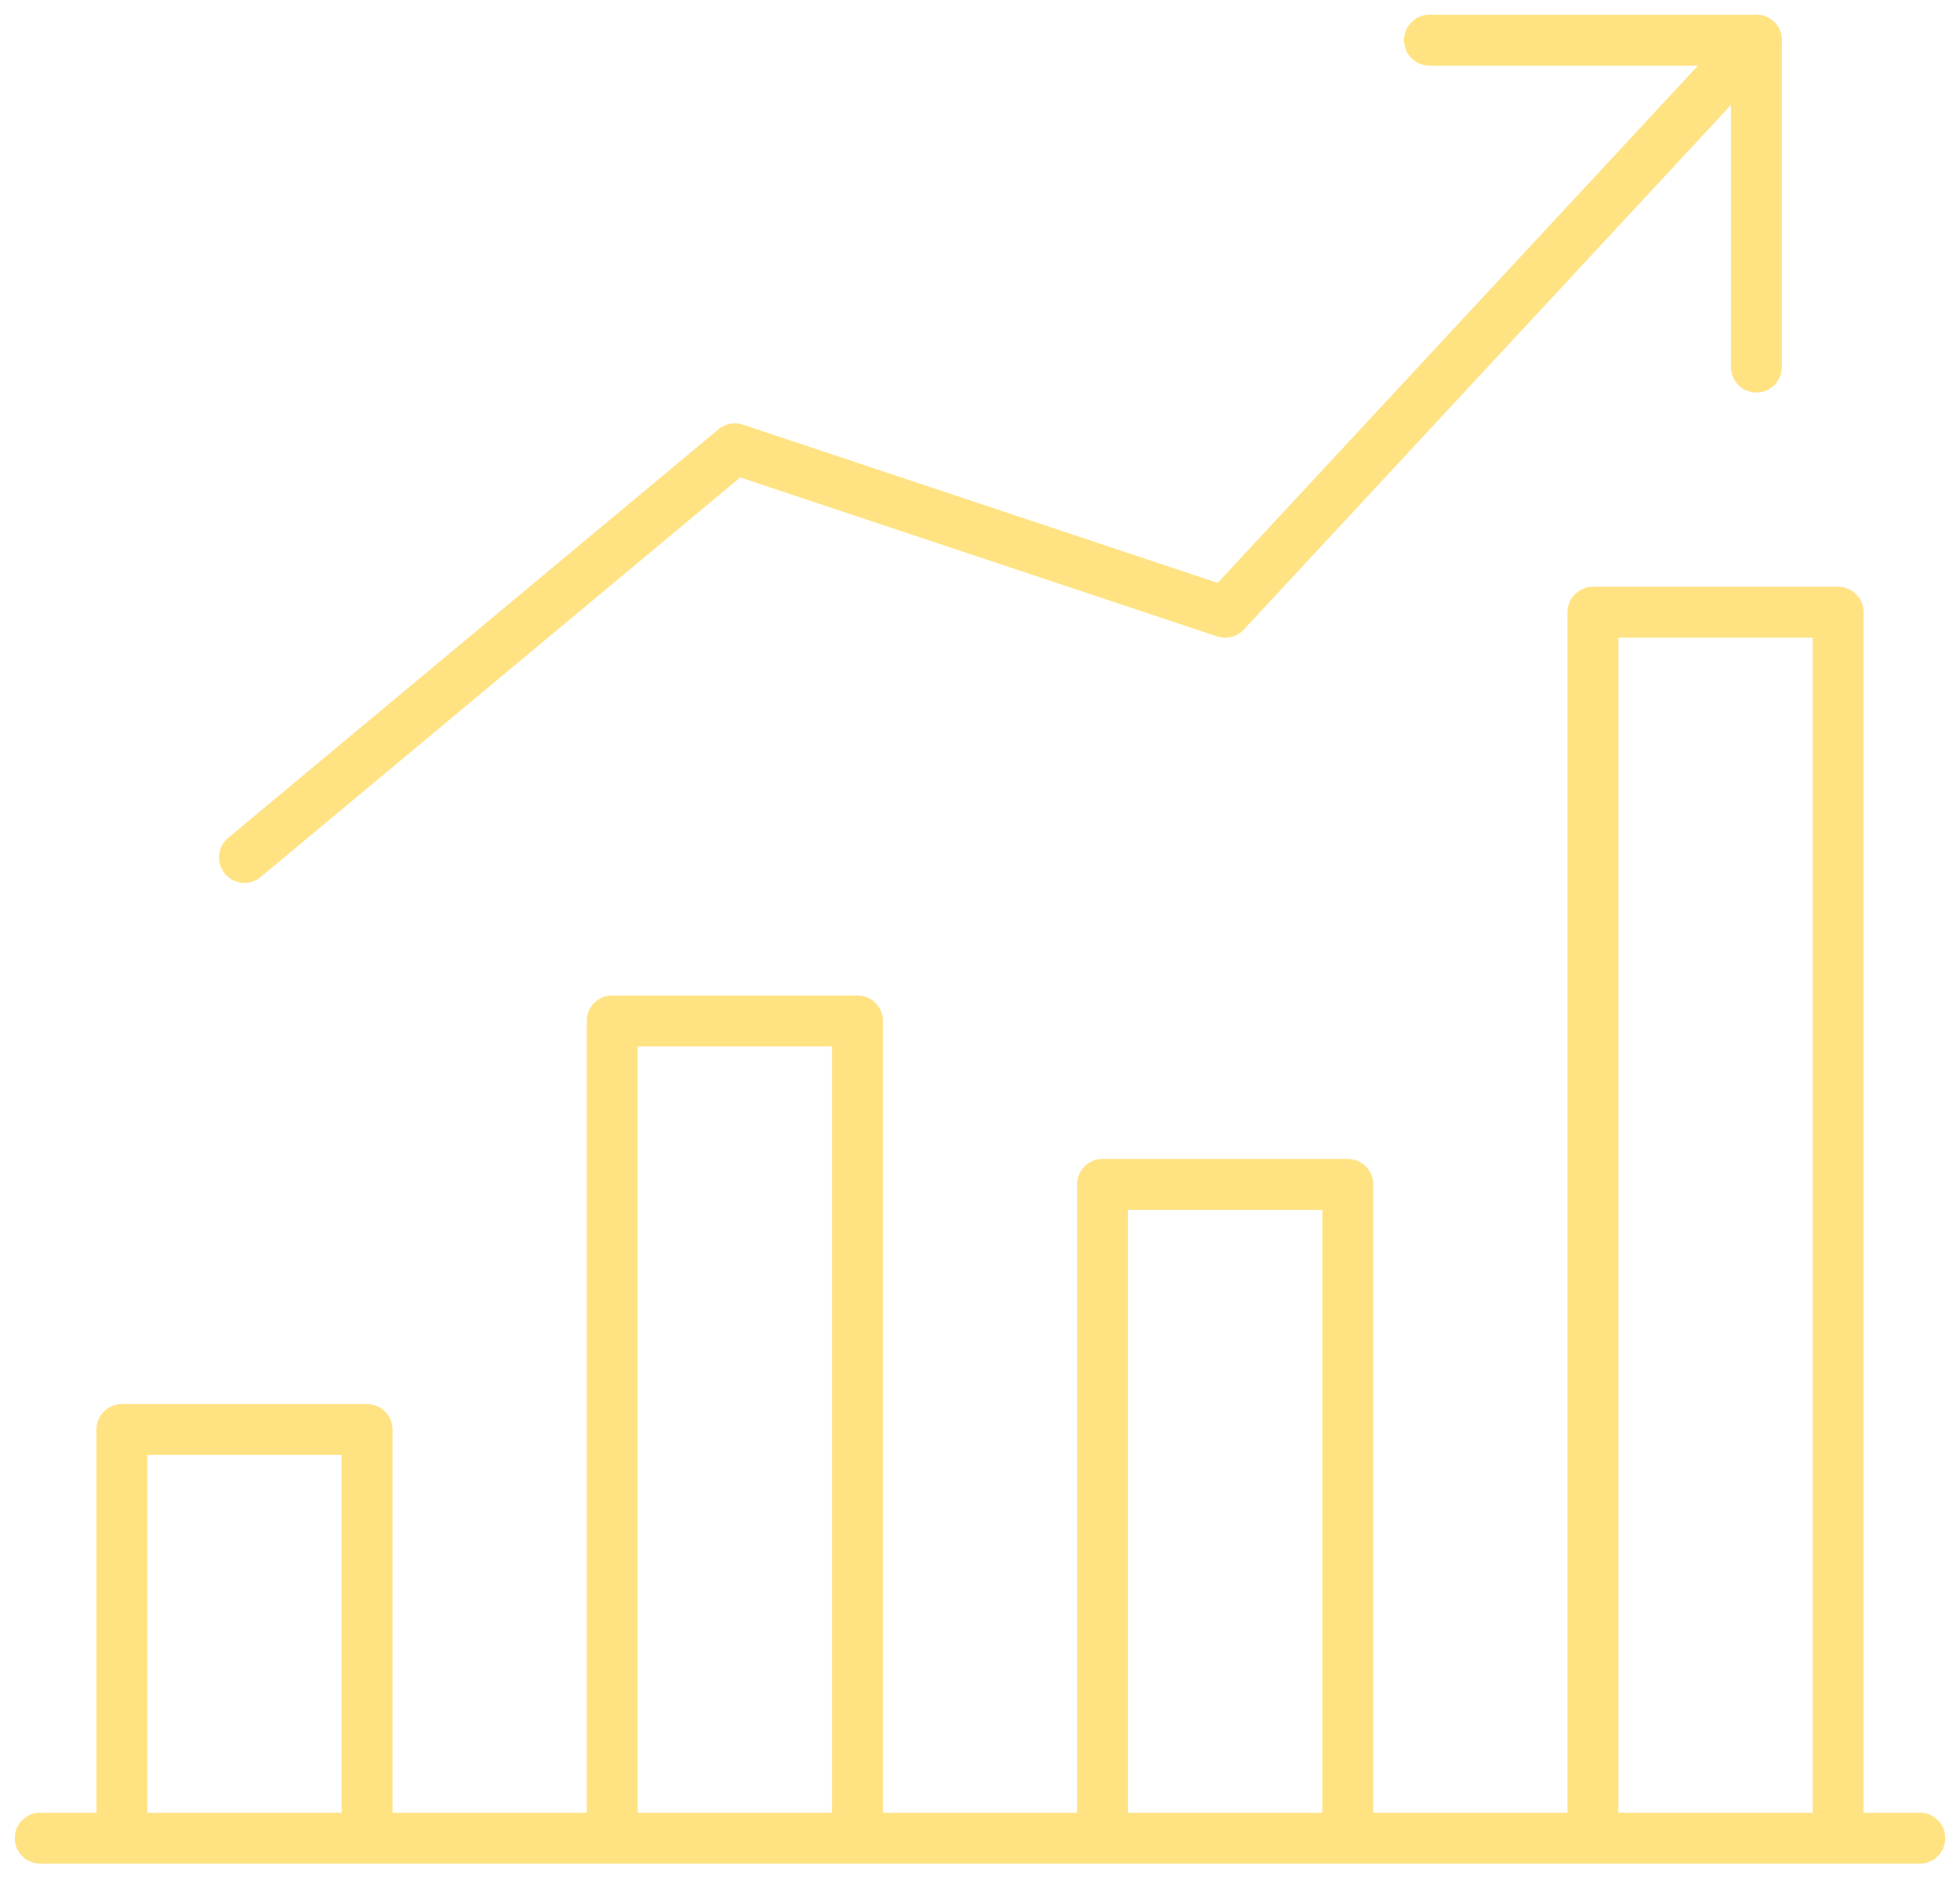
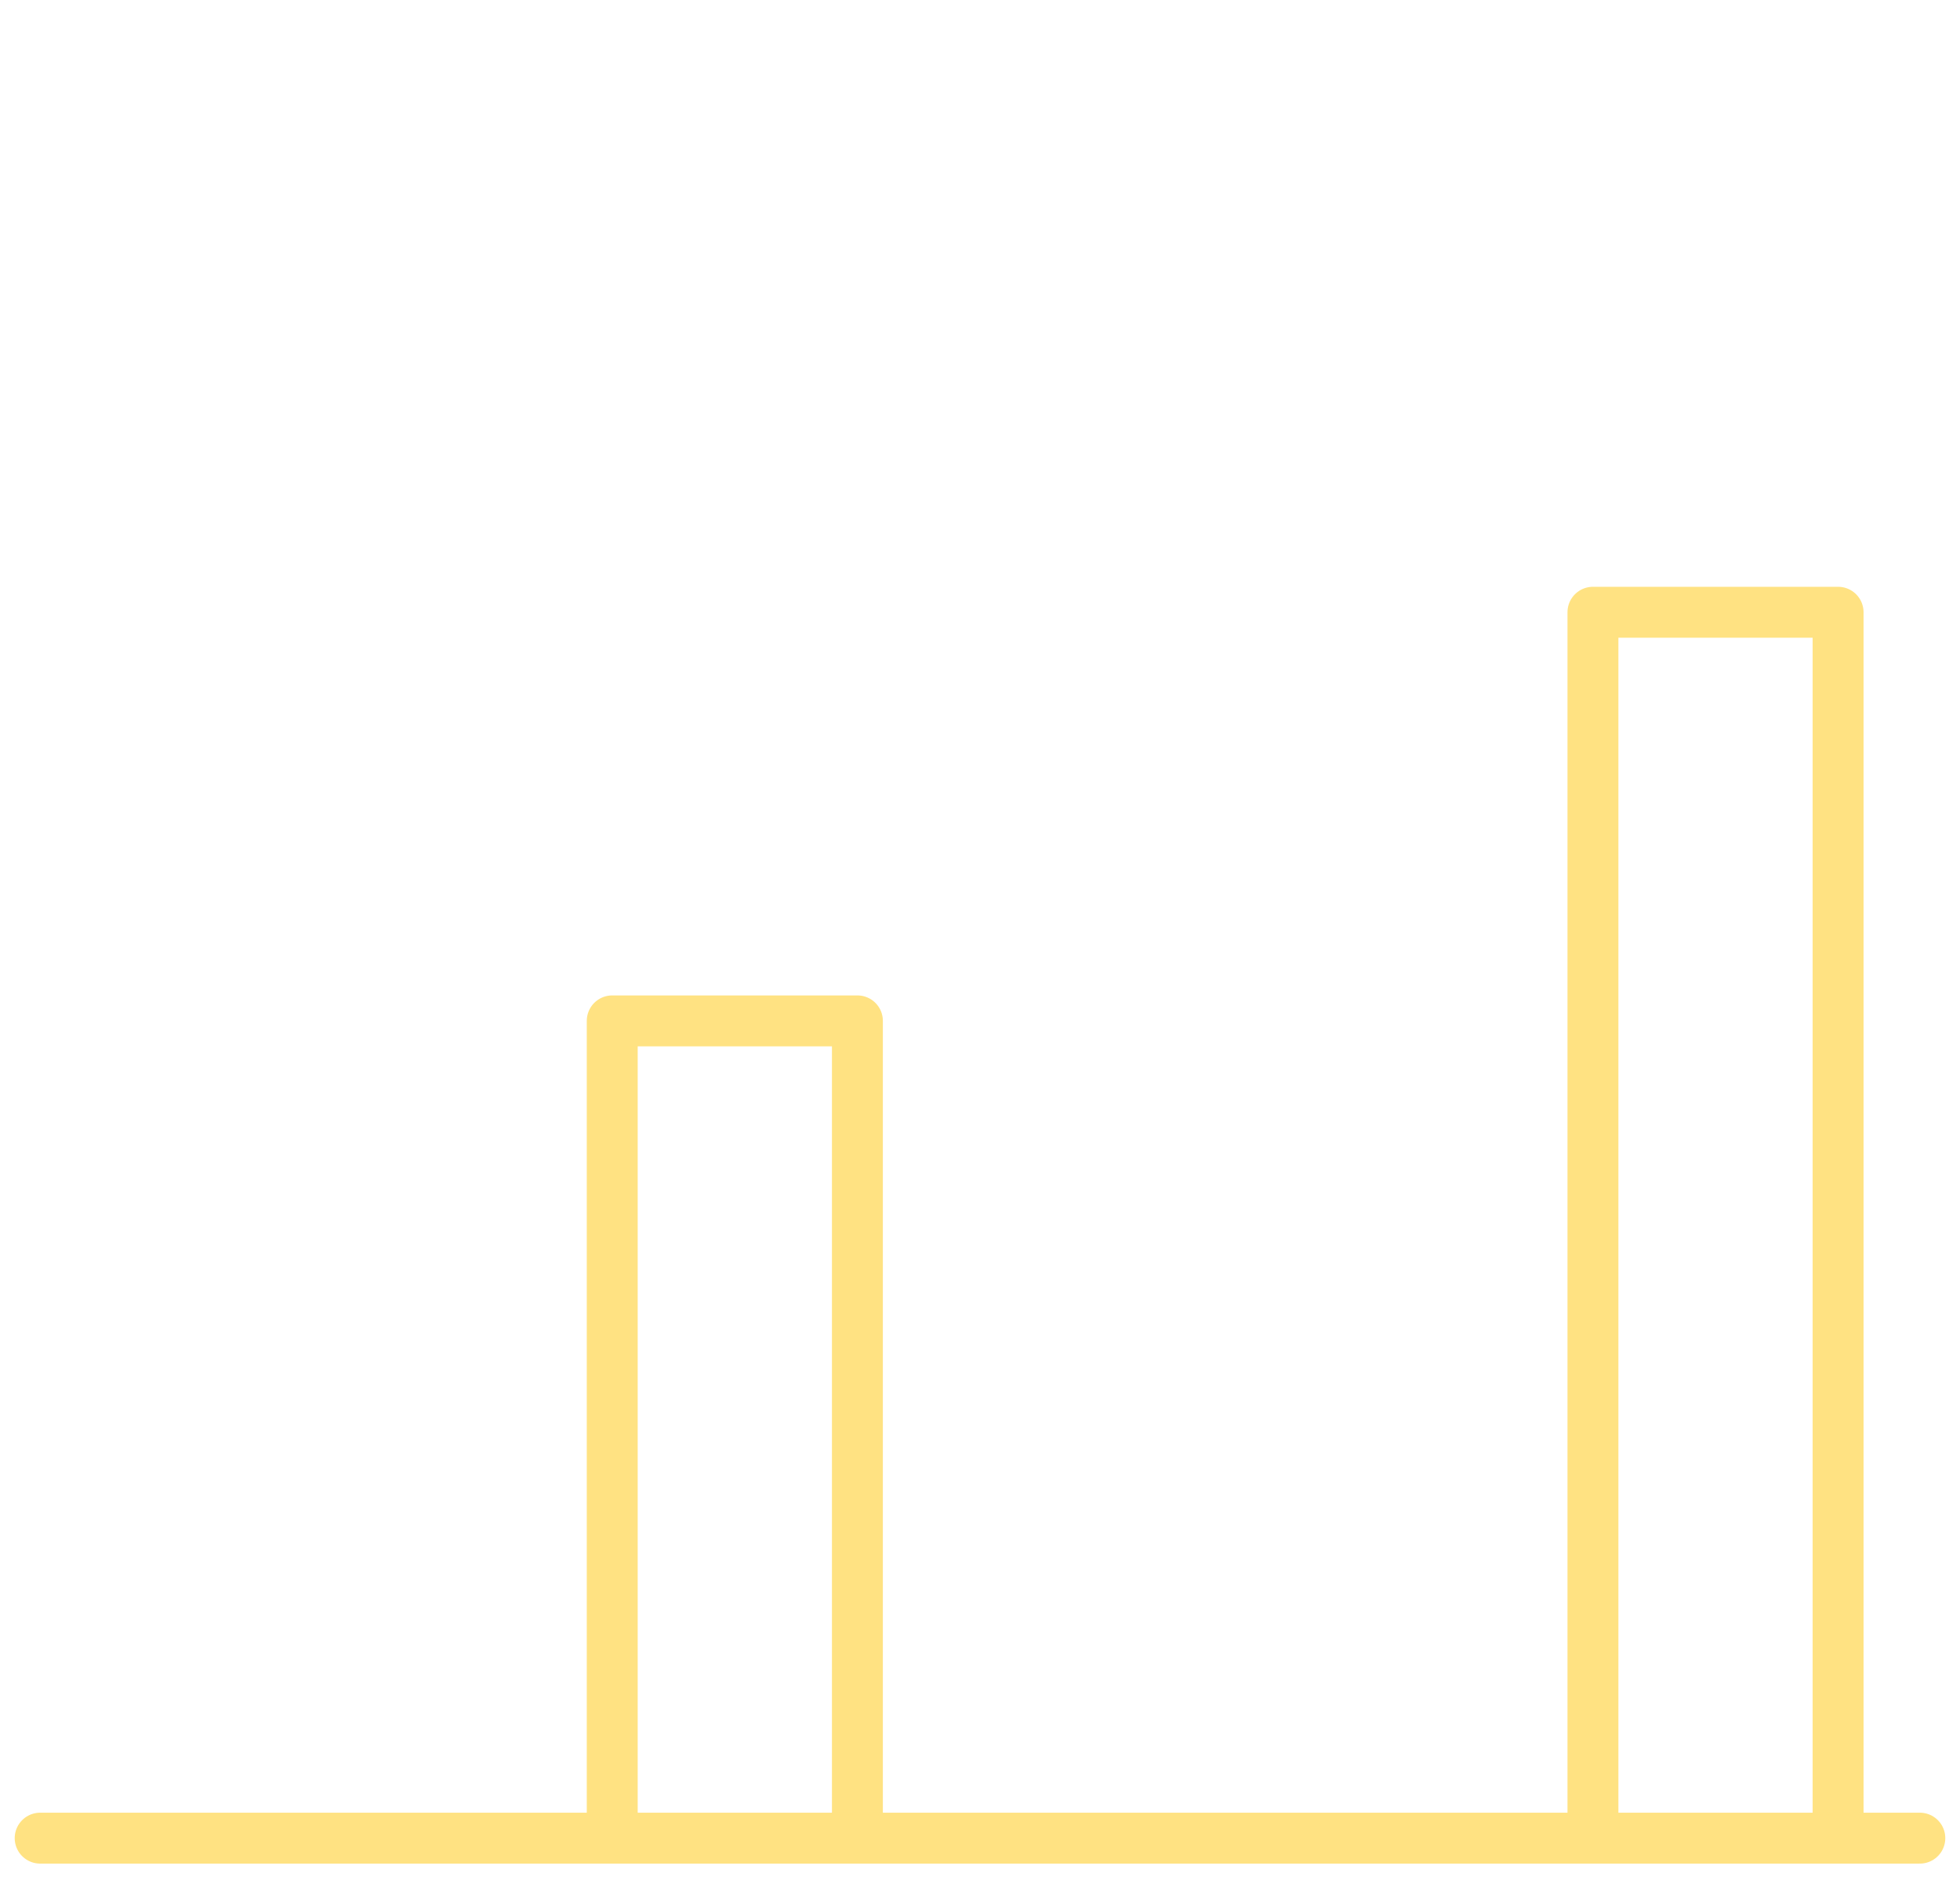
<svg xmlns="http://www.w3.org/2000/svg" width="77px" height="74px" viewBox="0 0 77 74" version="1.1">
  <g id="High-fidelity" stroke="none" stroke-width="1" fill="none" fill-rule="evenodd">
    <g id="Detail-produktu---Profi-card---partner" transform="translate(-922, -1258)">
-       <rect fill="none" x="0" y="0" width="1920" height="5837" />
      <g id="Group-6" transform="translate(923, 1259)" stroke="#FFE282" stroke-linecap="round" stroke-linejoin="round" stroke-width="2">
        <path d="M0.578,71.211 L74.422,71.211" id="Stroke-8265" />
-         <polyline id="Stroke-8266" points="13.42 71.211 13.42 55.158 3.789 55.158 3.789 71.211" />
        <polyline id="Stroke-8267" points="32.684 71.211 32.684 39.105 23.052 39.105 23.052 71.211" />
-         <polyline id="Stroke-8268" points="51.948 71.211 51.948 45.527 42.316 45.527 42.316 71.211" />
        <polyline id="Stroke-8269" points="71.211 71.211 71.211 23.052 61.58 23.052 61.58 71.211" />
-         <polyline id="Stroke-8270" points="68.001 0.578 47.132 23.052 27.868 16.631 8.604 32.684" />
-         <polyline id="Stroke-8271" points="55.158 0.578 68.001 0.578 68.001 13.42" />
      </g>
    </g>
  </g>
</svg>